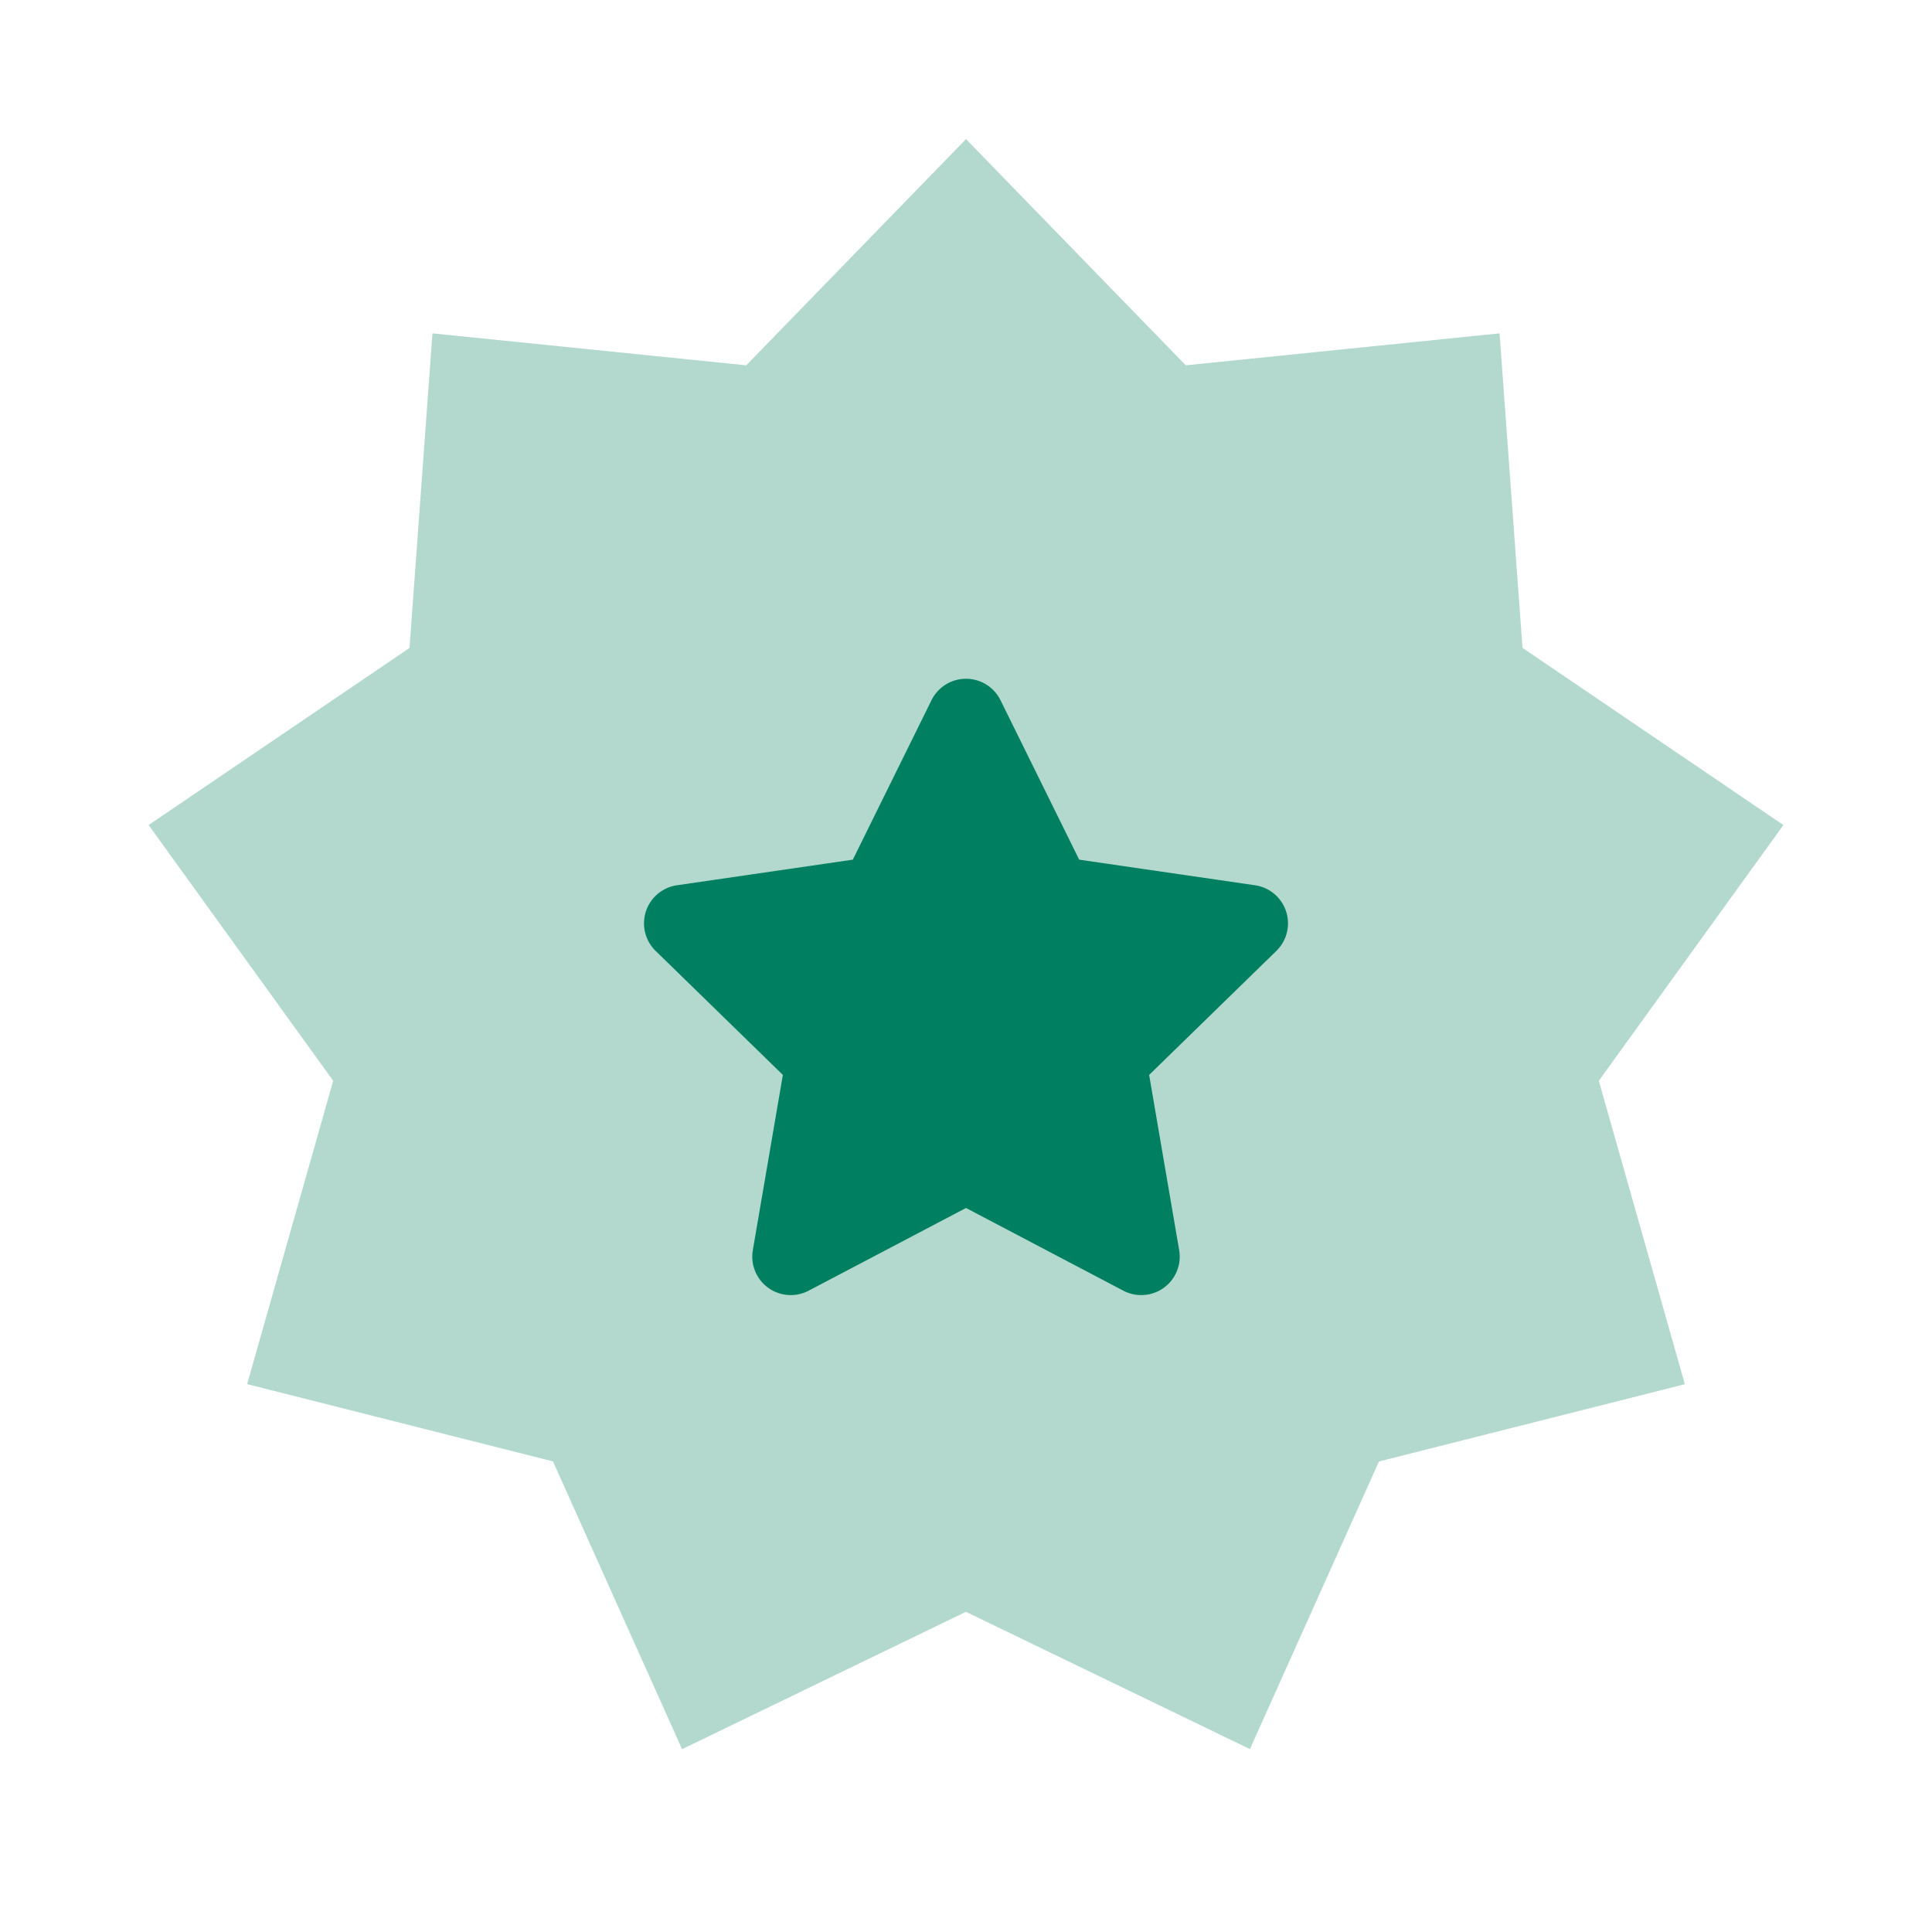
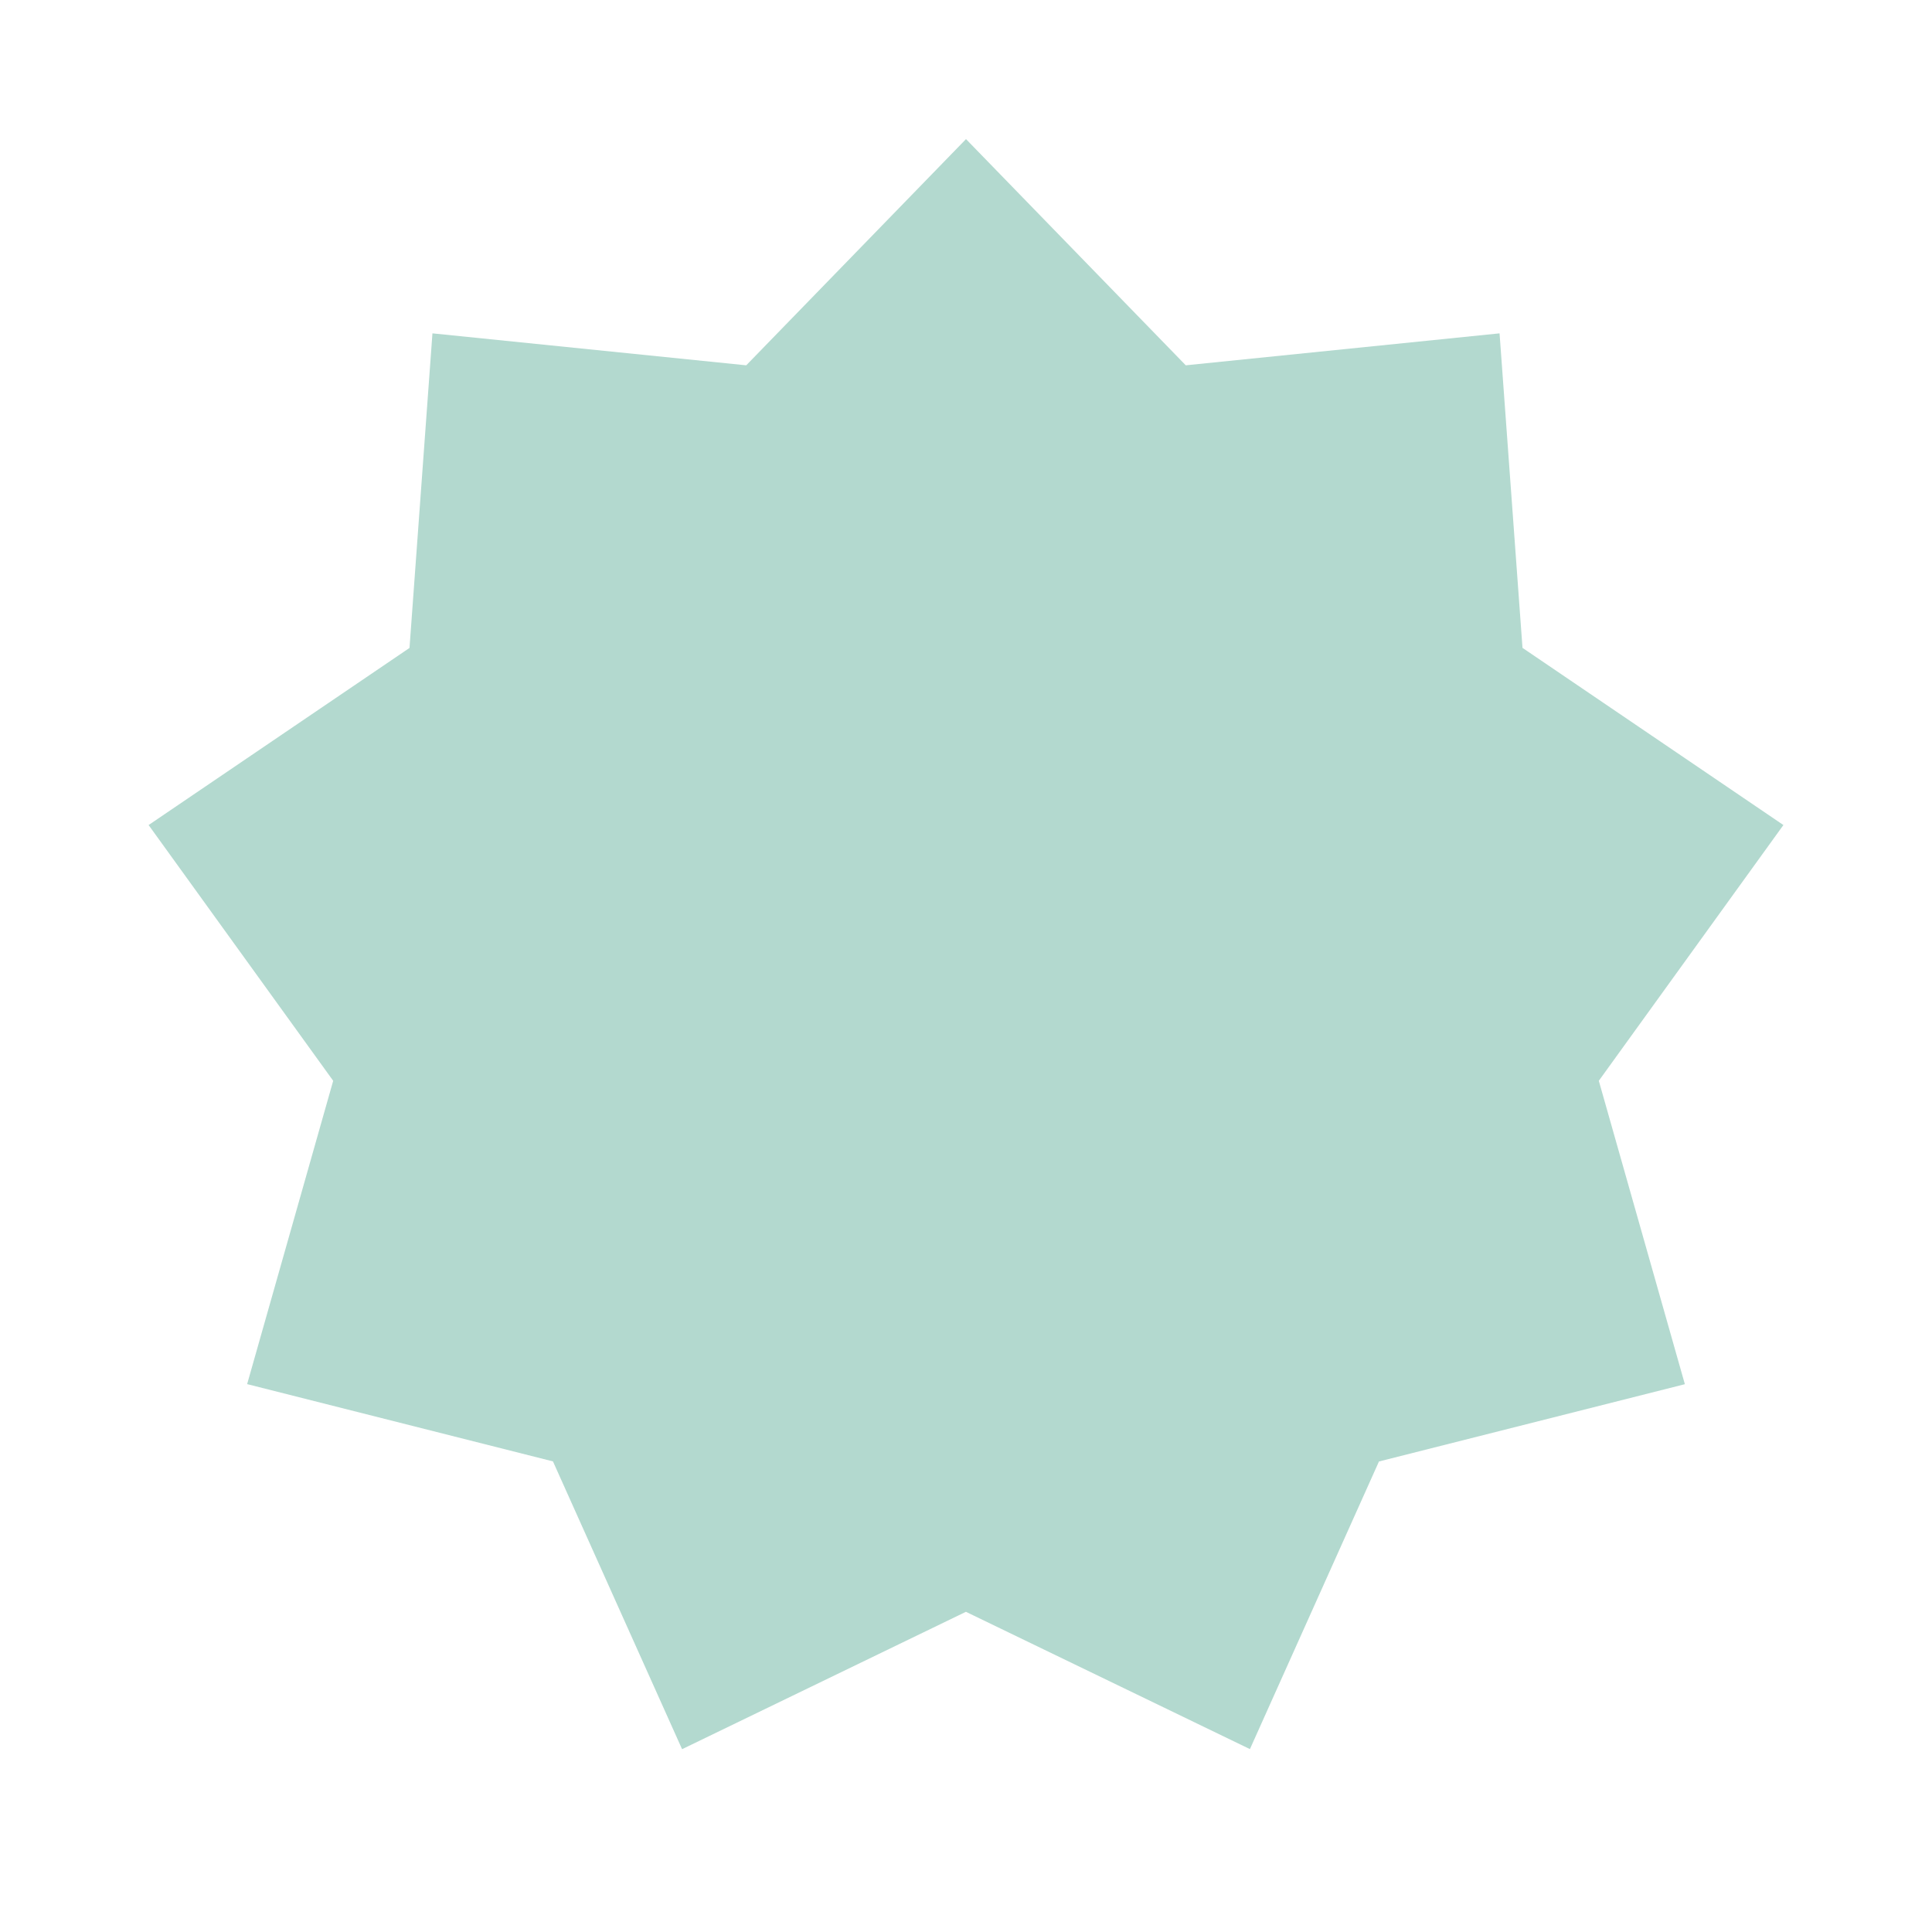
<svg xmlns="http://www.w3.org/2000/svg" width="24" height="24" fill="none">
  <path opacity=".3" fill-rule="evenodd" clip-rule="evenodd" d="m12 20.022-3.527 1.707-1.604-3.575-3.799-.96 1.069-3.768-2.293-3.177 3.241-2.2.285-3.908 3.898.397L12 1.728l2.73 2.81 3.898-.397.285 3.907 3.241 2.201-2.293 3.177 1.069 3.769-3.8.96-1.603 3.573L12 20.023Z" fill="#008060" />
-   <path fill-rule="evenodd" clip-rule="evenodd" d="m12 15.006-1.954 1.027a.478.478 0 0 1-.694-.504l.373-2.176-1.58-1.54a.478.478 0 0 1 .265-.816l2.184-.318.977-1.98a.478.478 0 0 1 .858 0l.977 1.98 2.184.318a.478.478 0 0 1 .265.816l-1.58 1.54.373 2.176a.478.478 0 0 1-.694.504L12 15.006Z" fill="#008060" />
</svg>